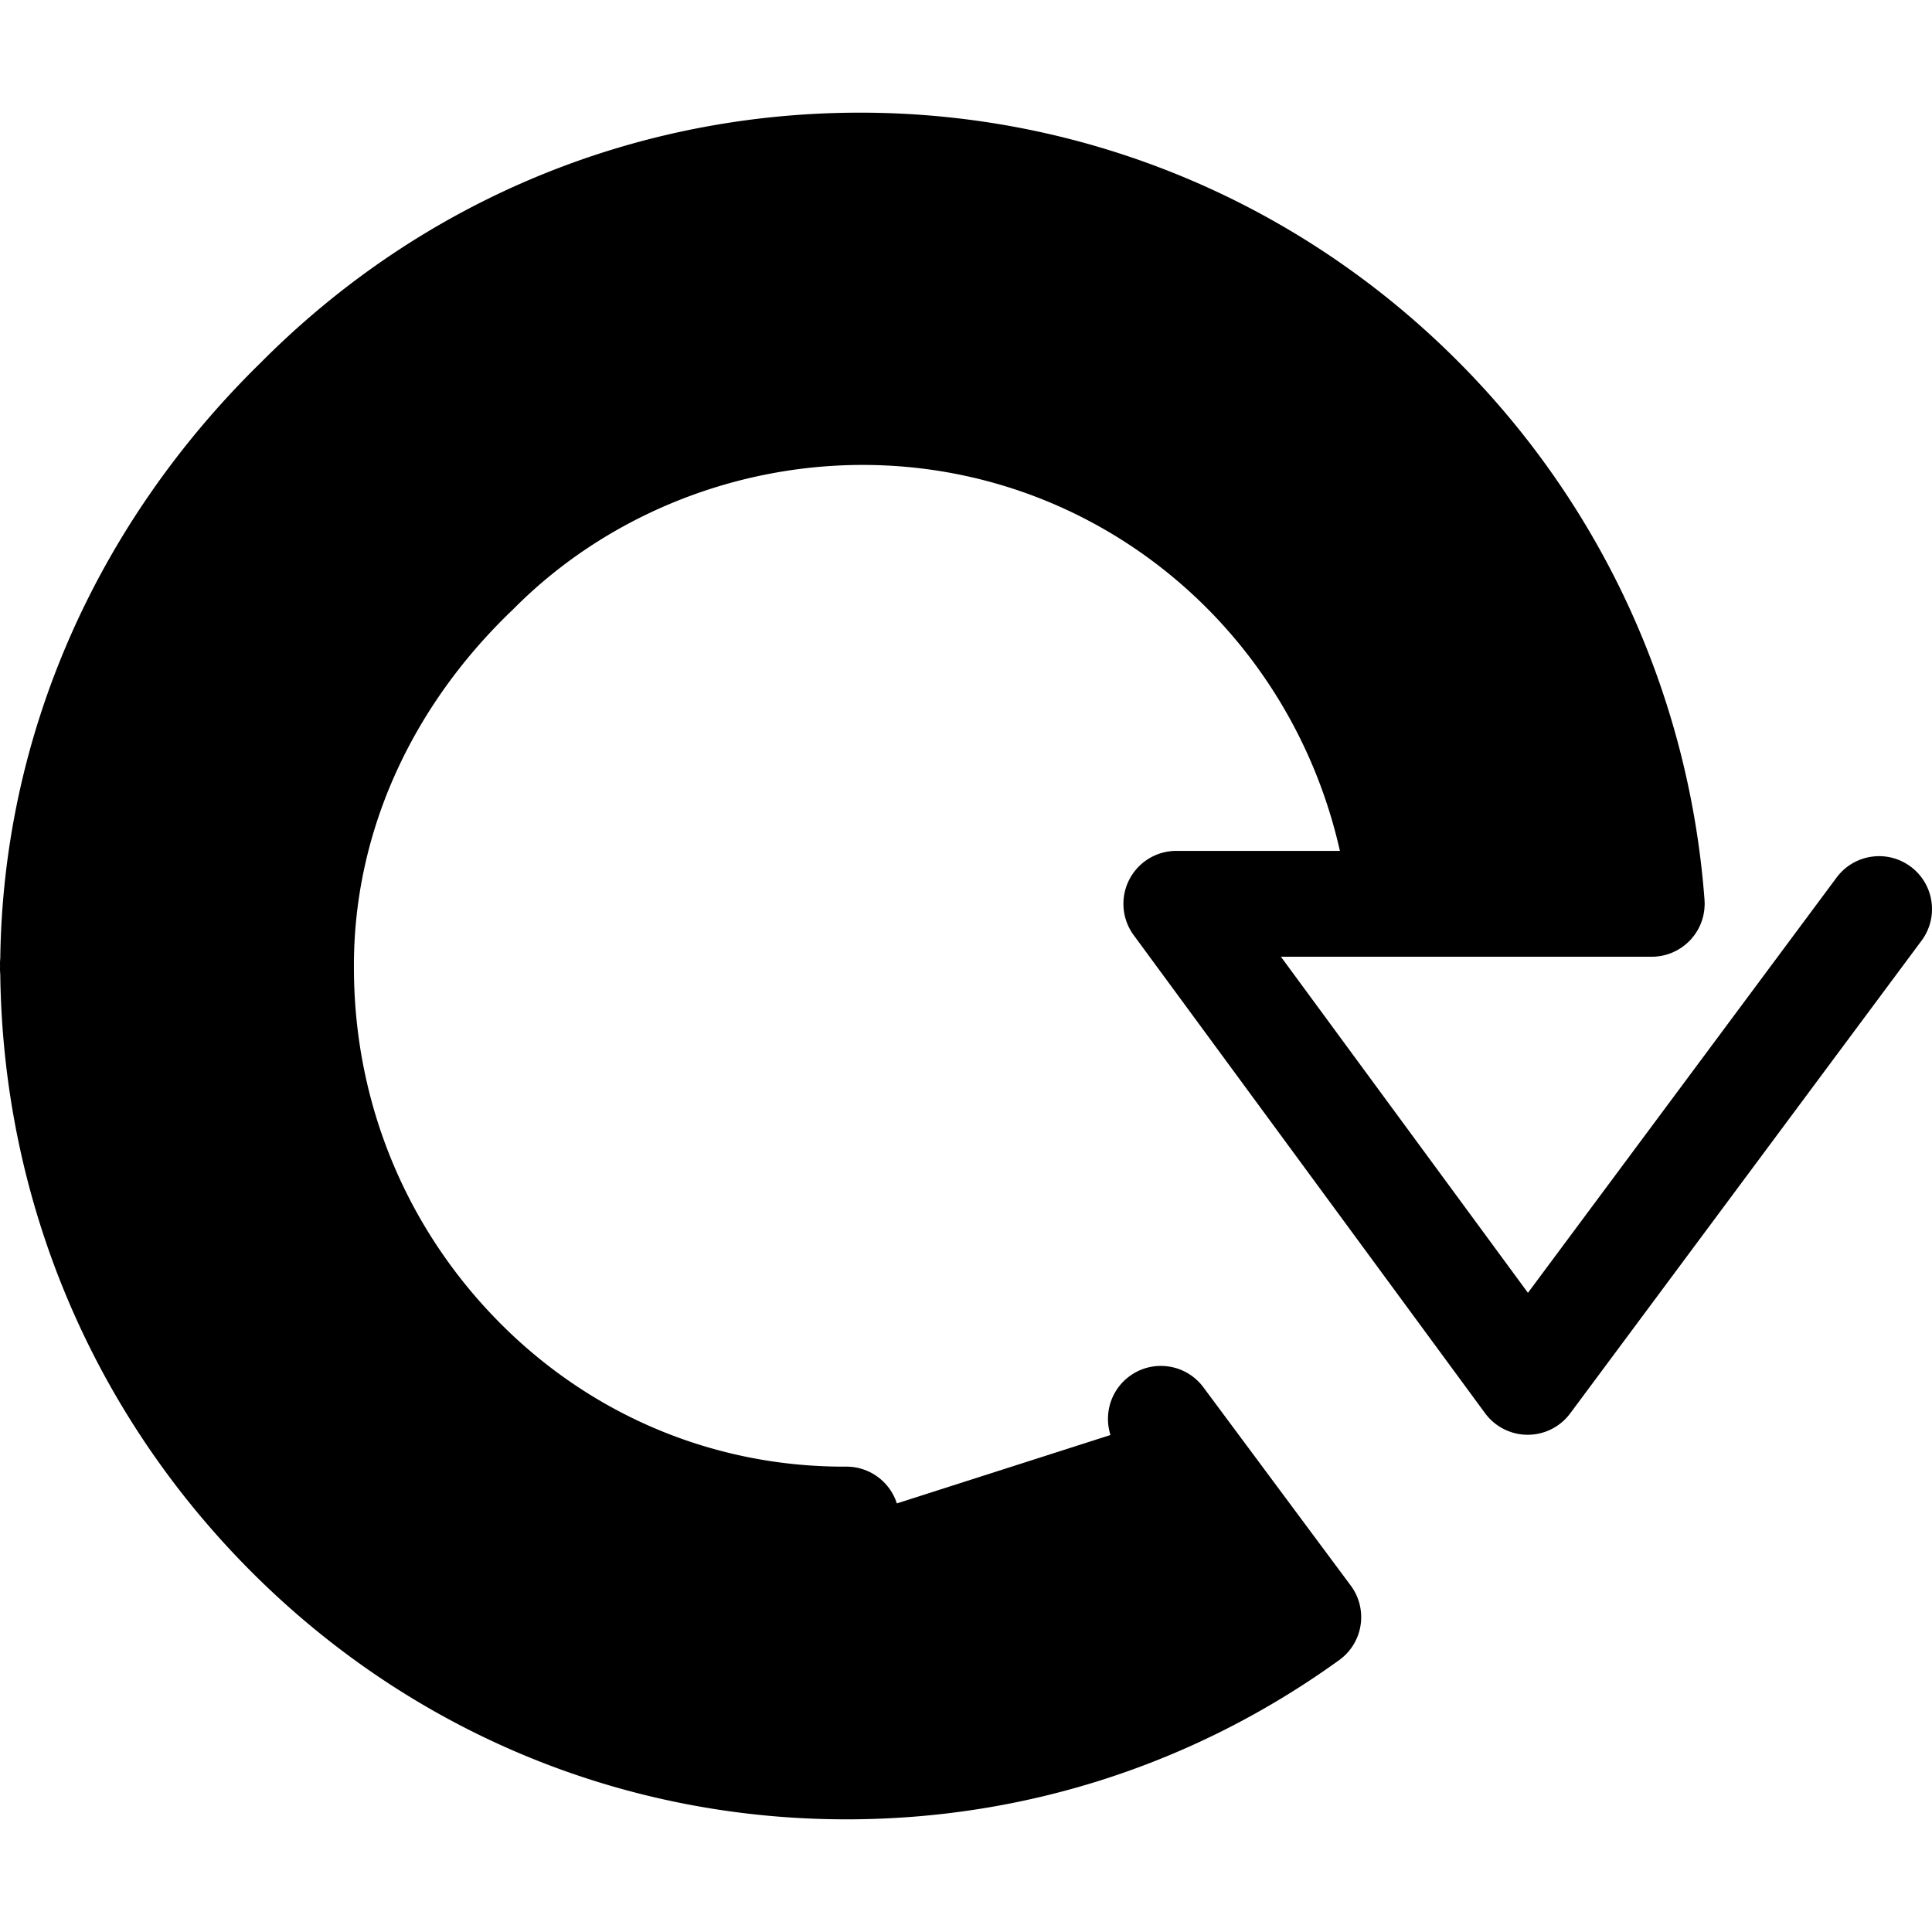
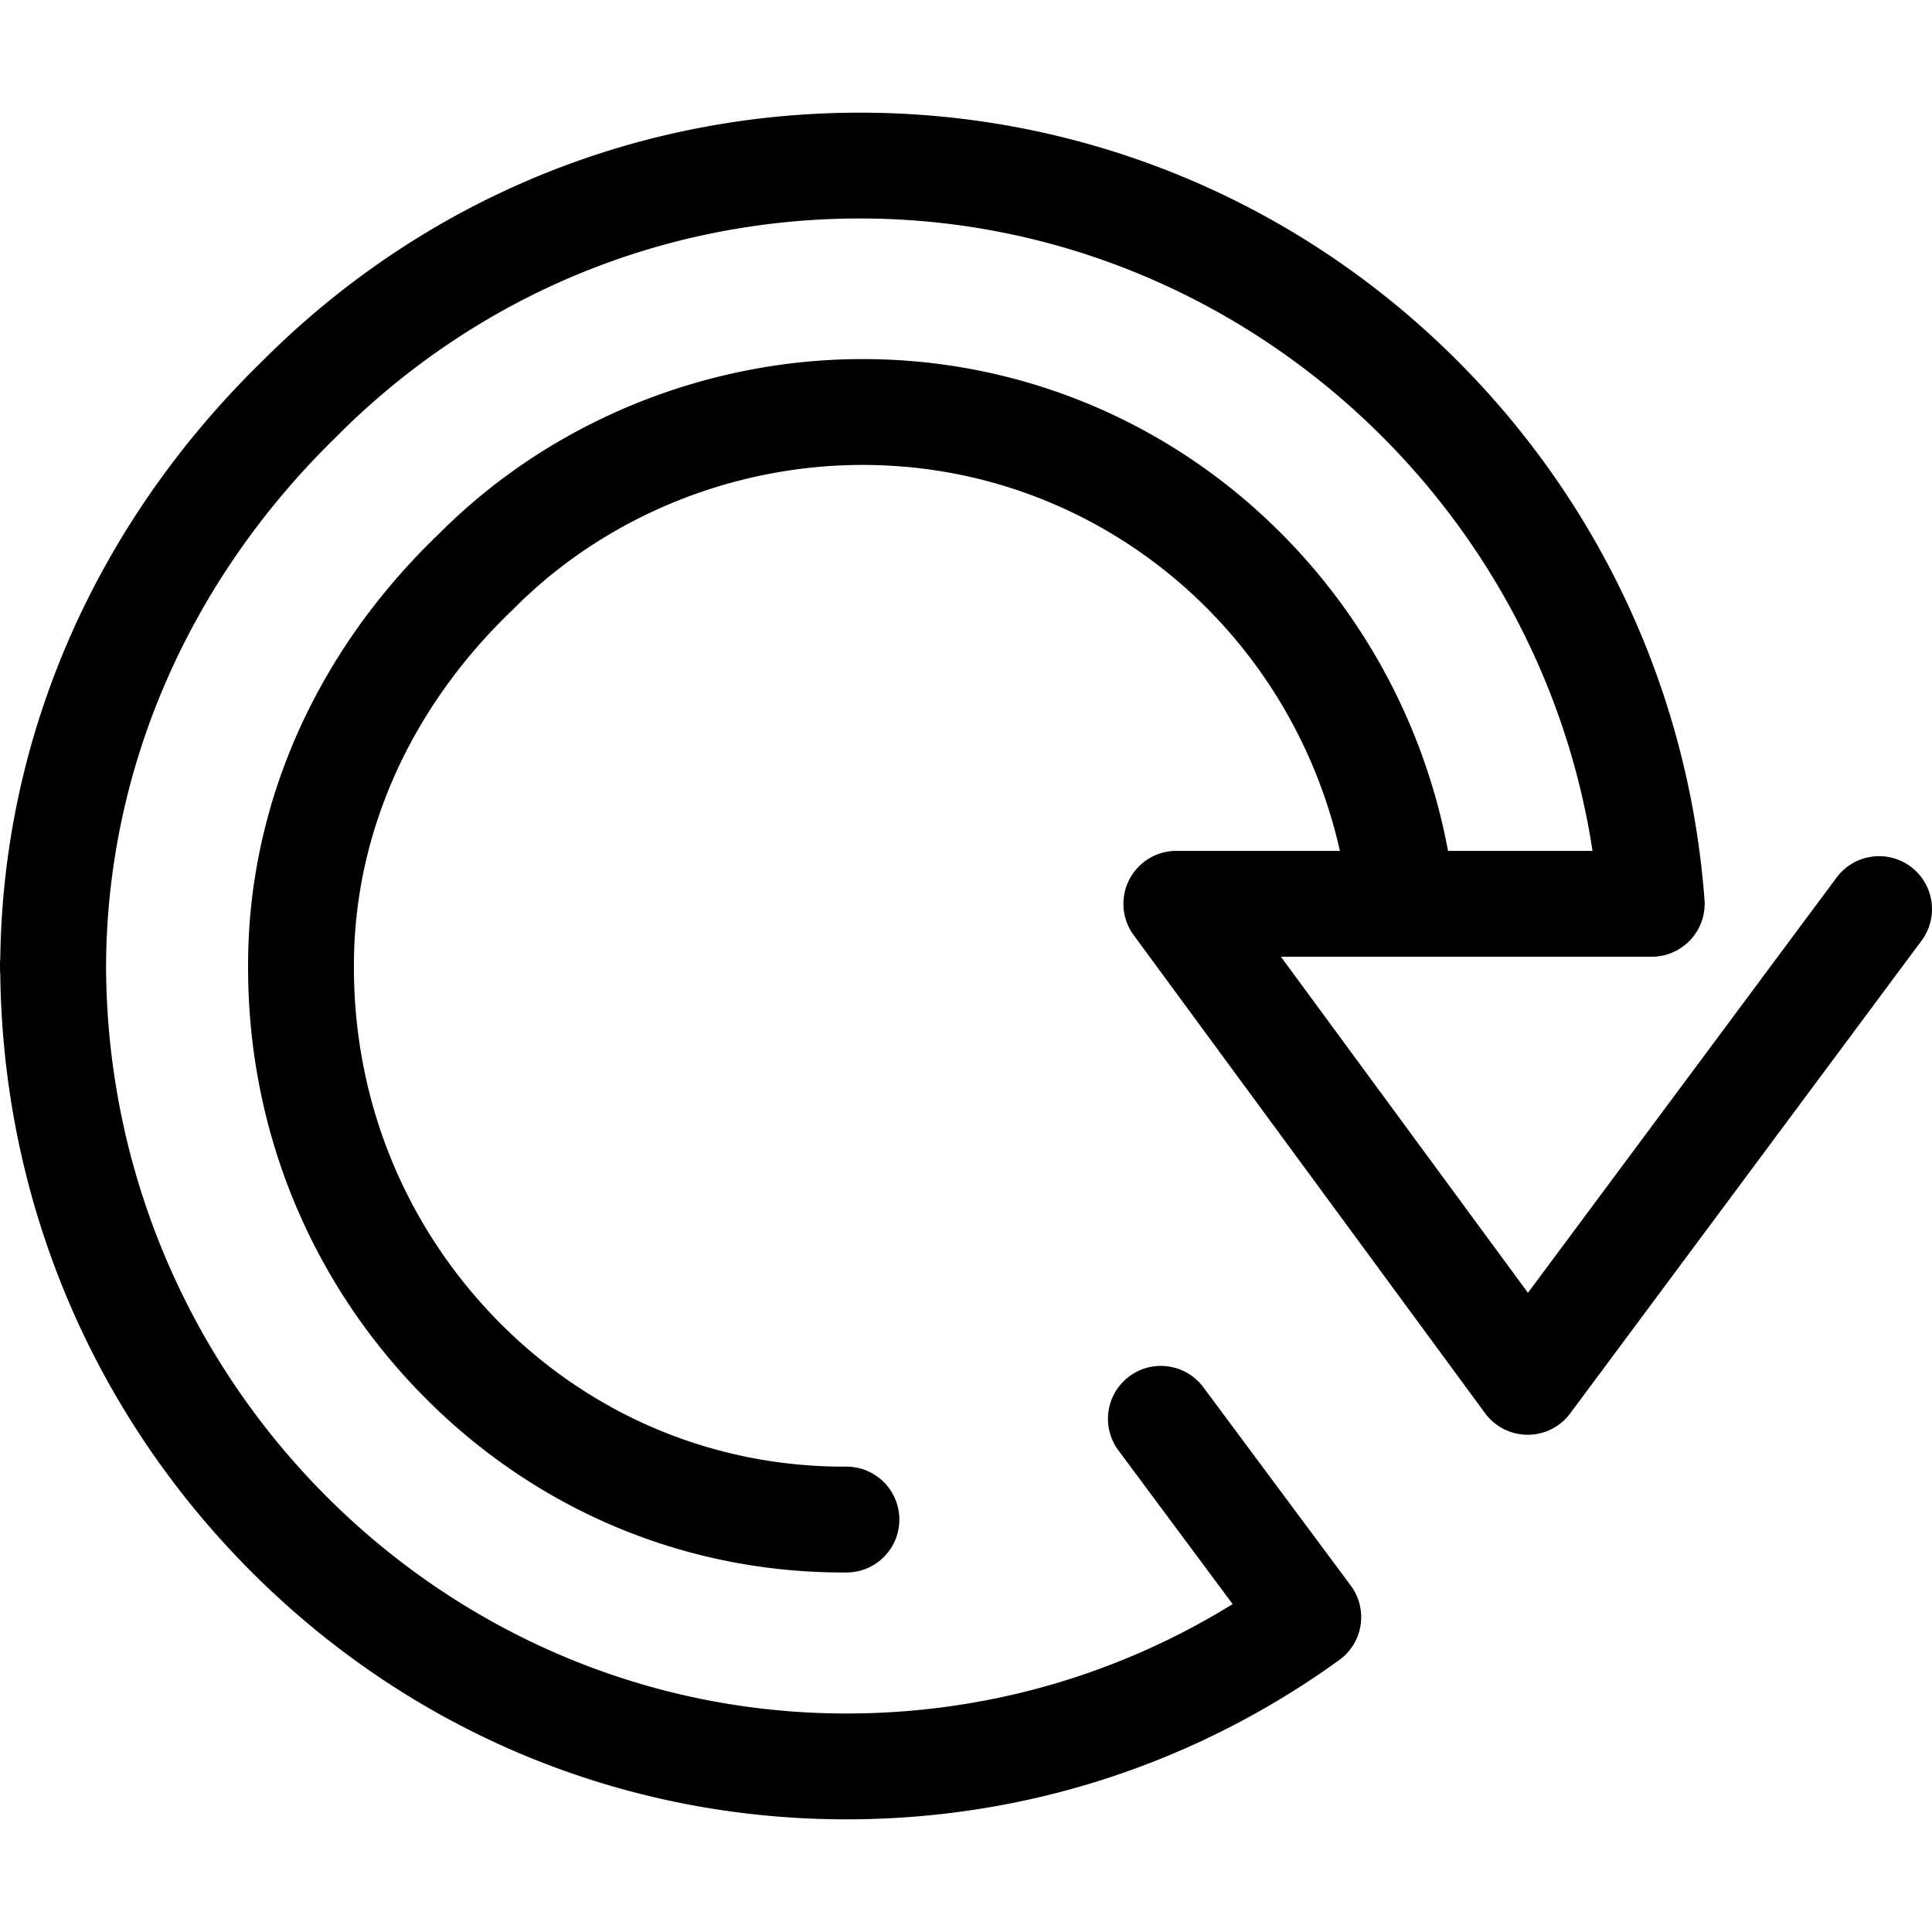
<svg xmlns="http://www.w3.org/2000/svg" class="{$class}{if !empty($modificator)} {$class}--{$modificator}{/if}" width="60" height="60" viewBox="0 0 511.998 511.998">
-   <path class="{$class}__semitone" d="M224.313 402.698c-81.032.376-144.543-66.592-144.543-146.224-.196-41.784 18.421-78.312 46.509-105.117 25.898-26.064 62.165-41.972 101.644-42.167 75.66-.349 136.013 57.921 143.704 130.331h66.108C429.518 130.102 338.731 43.88 227.922 43.88c-58.112 0-110.706 23.721-148.802 62.04-39.512 38.622-64.643 90.709-65.036 149.498h-.062l.036.596-.036.739h.062c.724 116.533 94.462 211.367 210.228 211.367 45.652 0 87.904-14.658 122.391-39.562l-39.057-52.55" />
  <path class="{$class}__filled" d="M506.339 229.663c-6.217-4.621-15.001-3.328-19.622 2.892L404.921 342.61l-65.466-89.068h98.279c1.485 0 2.914-.234 4.258-.663.035-.011.069-.027.102-.036.412-.136.816-.286 1.21-.456.091-.039.178-.088.268-.13.331-.151.659-.31.976-.487.132-.074.257-.157.386-.234.266-.16.532-.321.787-.498.151-.105.294-.219.442-.33.223-.168.445-.337.656-.518.151-.129.296-.266.443-.402.196-.182.391-.367.578-.561.057-.059.119-.109.175-.17.084-.09.154-.189.234-.28a12.563 12.563 0 00.875-1.096 14.535 14.535 0 00.753-1.165c.143-.248.275-.499.402-.756.079-.158.158-.318.231-.48.122-.269.231-.547.337-.825.06-.16.122-.32.175-.481.094-.279.174-.565.25-.853.046-.173.094-.344.133-.519.06-.271.108-.547.153-.823.032-.201.067-.4.091-.602.029-.252.045-.508.062-.764.014-.229.031-.456.035-.686 0-.07.01-.137.01-.206 0-.189-.021-.373-.028-.56-.007-.164.001-.325-.011-.491l-.032-.367c-.001-.008-.001-.017-.003-.025-4.339-56.472-29.468-108.891-70.794-147.639C339.225 51.372 284.9 29.856 227.92 29.856c-59.912 0-116.263 23.48-158.681 66.111C25.36 138.891.832 194.946.075 253.965c-.073.7-.093 1.408-.059 2.119-.034.698-.014 1.393.058 2.078C.779 317.79 24.199 373.8 66.105 416.015c42.333 42.643 98.519 66.127 158.21 66.127 47.192 0 92.354-14.598 130.601-42.216a14.024 14.024 0 003.046-19.735l-39.057-52.55c-4.621-6.217-13.406-7.511-19.622-2.892-6.216 4.62-7.51 13.406-2.892 19.622l30.27 40.728c-30.757 19.01-65.857 28.993-102.349 28.993-107.511 0-195.529-88.566-196.203-197.429a12.52 12.52 0 00-.017-.581c.01-.191.015-.381.017-.575.348-52.004 21.944-101.568 60.814-139.561.048-.046.095-.094.143-.143C126.188 78.464 175.501 57.9 227.923 57.9c97.049 0 179.558 72.474 194.111 167.592H383.74c-6.336-33.999-23.439-65.138-48.958-88.724-29.227-27.014-67.17-41.808-106.929-41.606-41.776.206-82.364 17.034-111.389 46.174-32.908 31.469-50.919 72.375-50.718 115.136 0 43.383 16.871 84.067 47.506 114.561 29.794 29.656 69.211 45.933 111.125 45.689 7.746-.035 13.995-6.343 13.96-14.089-.035-7.725-6.307-13.96-14.023-13.96-.237-.006-.452.001-.673.001-34.124 0-66.279-13.311-90.602-37.521-25.307-25.191-39.245-58.816-39.245-94.748-.164-35.092 14.811-68.798 42.167-94.906.088-.087.178-.173.265-.262 23.843-23.996 57.29-37.856 91.759-38.027l.607-.001c61.278 0 113.134 42.923 126.495 102.283H311.74a14.026 14.026 0 00-11.301 22.33l93.117 126.687a14.025 14.025 0 0011.263 5.718h.036c4.435 0 8.61-2.098 11.256-5.659l93.117-125.285c4.621-6.214 3.327-14.999-2.889-19.62z" />
</svg>